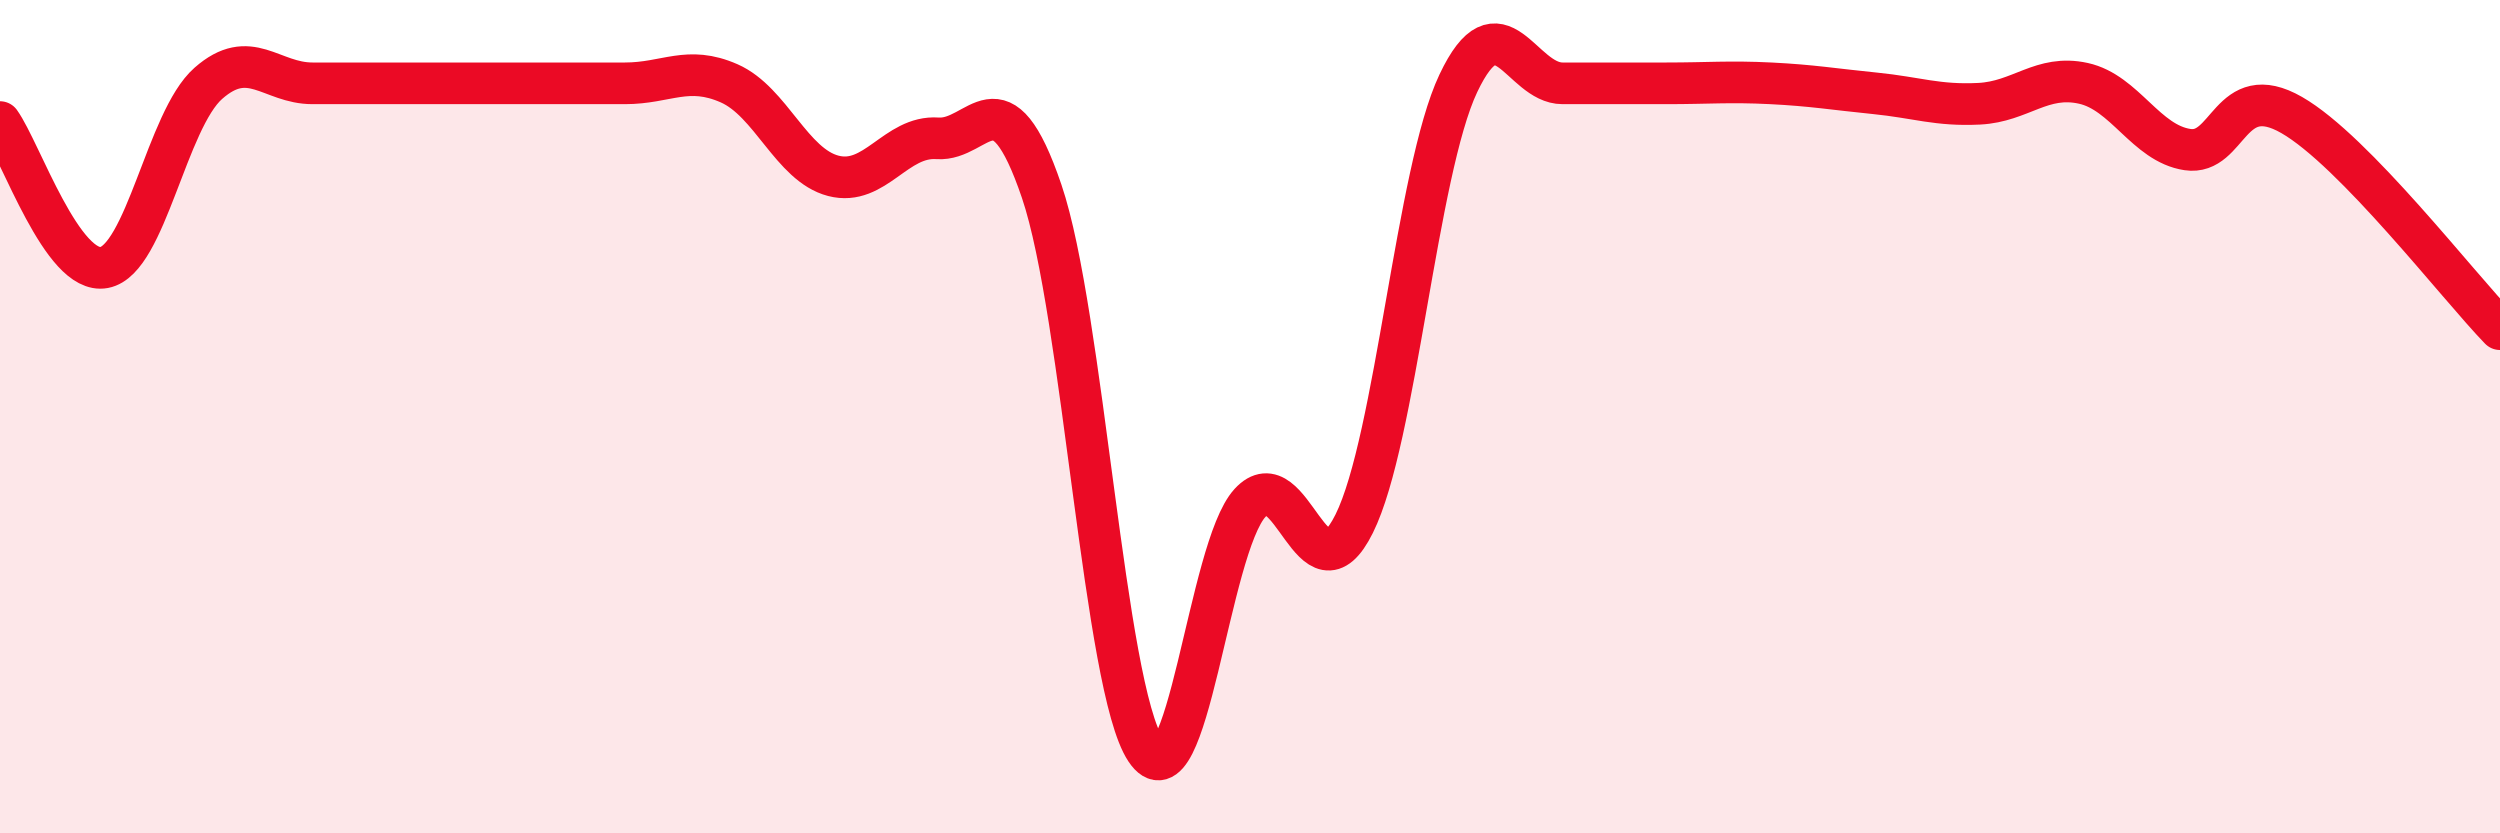
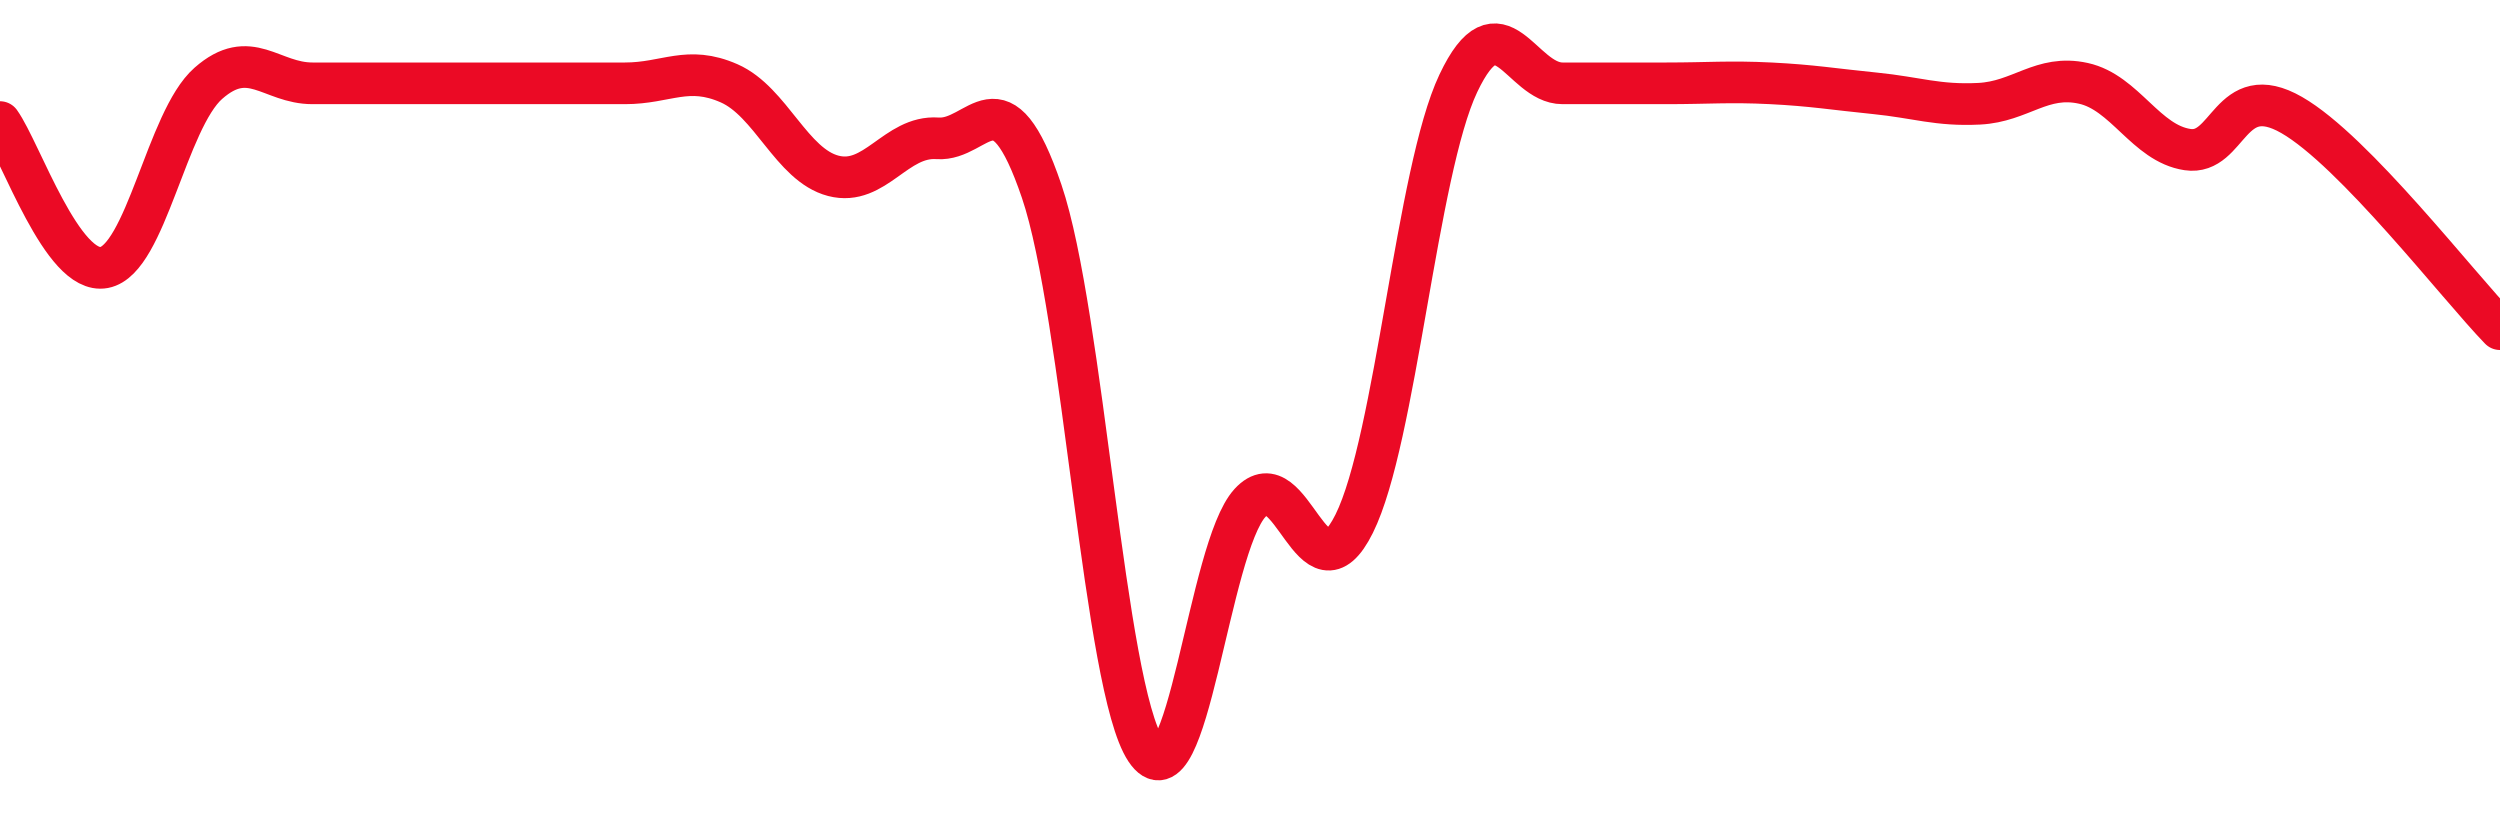
<svg xmlns="http://www.w3.org/2000/svg" width="60" height="20" viewBox="0 0 60 20">
-   <path d="M 0,2.93 C 0.5,3.63 1.5,6.61 2.5,6.42 C 3.5,6.23 4,2.88 5,2 C 6,1.12 6.5,2 7.5,2 C 8.5,2 9,2 10,2 C 11,2 11.5,2 12.5,2 C 13.5,2 14,2 15,2 C 16,2 16.5,1.56 17.5,2 C 18.5,2.44 19,3.96 20,4.22 C 21,4.48 21.5,3.25 22.5,3.32 C 23.5,3.39 24,1.65 25,4.59 C 26,7.53 26.5,16.5 27.5,18 C 28.5,19.5 29,13.16 30,12.07 C 31,10.98 31.5,14.58 32.5,12.57 C 33.5,10.56 34,4.11 35,2 C 36,-0.11 36.5,2 37.5,2 C 38.5,2 39,2 40,2 C 41,2 41.5,1.95 42.5,2 C 43.5,2.05 44,2.14 45,2.24 C 46,2.34 46.5,2.54 47.5,2.49 C 48.5,2.44 49,1.78 50,2 C 51,2.22 51.5,3.44 52.5,3.59 C 53.5,3.74 53.5,1.9 55,2.76 C 56.5,3.62 59,6.87 60,7.9L60 20L0 20Z" fill="#EB0A25" opacity="0.1" stroke-linecap="round" stroke-linejoin="round" />
  <path d="M 0,2.93 C 0.5,3.63 1.5,6.61 2.5,6.42 C 3.5,6.23 4,2.88 5,2 C 6,1.12 6.5,2 7.5,2 C 8.5,2 9,2 10,2 C 11,2 11.5,2 12.5,2 C 13.5,2 14,2 15,2 C 16,2 16.5,1.56 17.5,2 C 18.5,2.44 19,3.96 20,4.22 C 21,4.48 21.5,3.25 22.5,3.32 C 23.5,3.39 24,1.65 25,4.59 C 26,7.53 26.5,16.5 27.5,18 C 28.5,19.5 29,13.16 30,12.07 C 31,10.98 31.5,14.58 32.5,12.57 C 33.5,10.56 34,4.11 35,2 C 36,-0.11 36.5,2 37.5,2 C 38.5,2 39,2 40,2 C 41,2 41.5,1.95 42.5,2 C 43.5,2.05 44,2.14 45,2.24 C 46,2.34 46.5,2.54 47.5,2.49 C 48.5,2.44 49,1.78 50,2 C 51,2.22 51.5,3.44 52.5,3.59 C 53.5,3.74 53.5,1.9 55,2.76 C 56.5,3.62 59,6.87 60,7.9" stroke="#EB0A25" stroke-width="1" fill="none" stroke-linecap="round" stroke-linejoin="round" />
</svg>